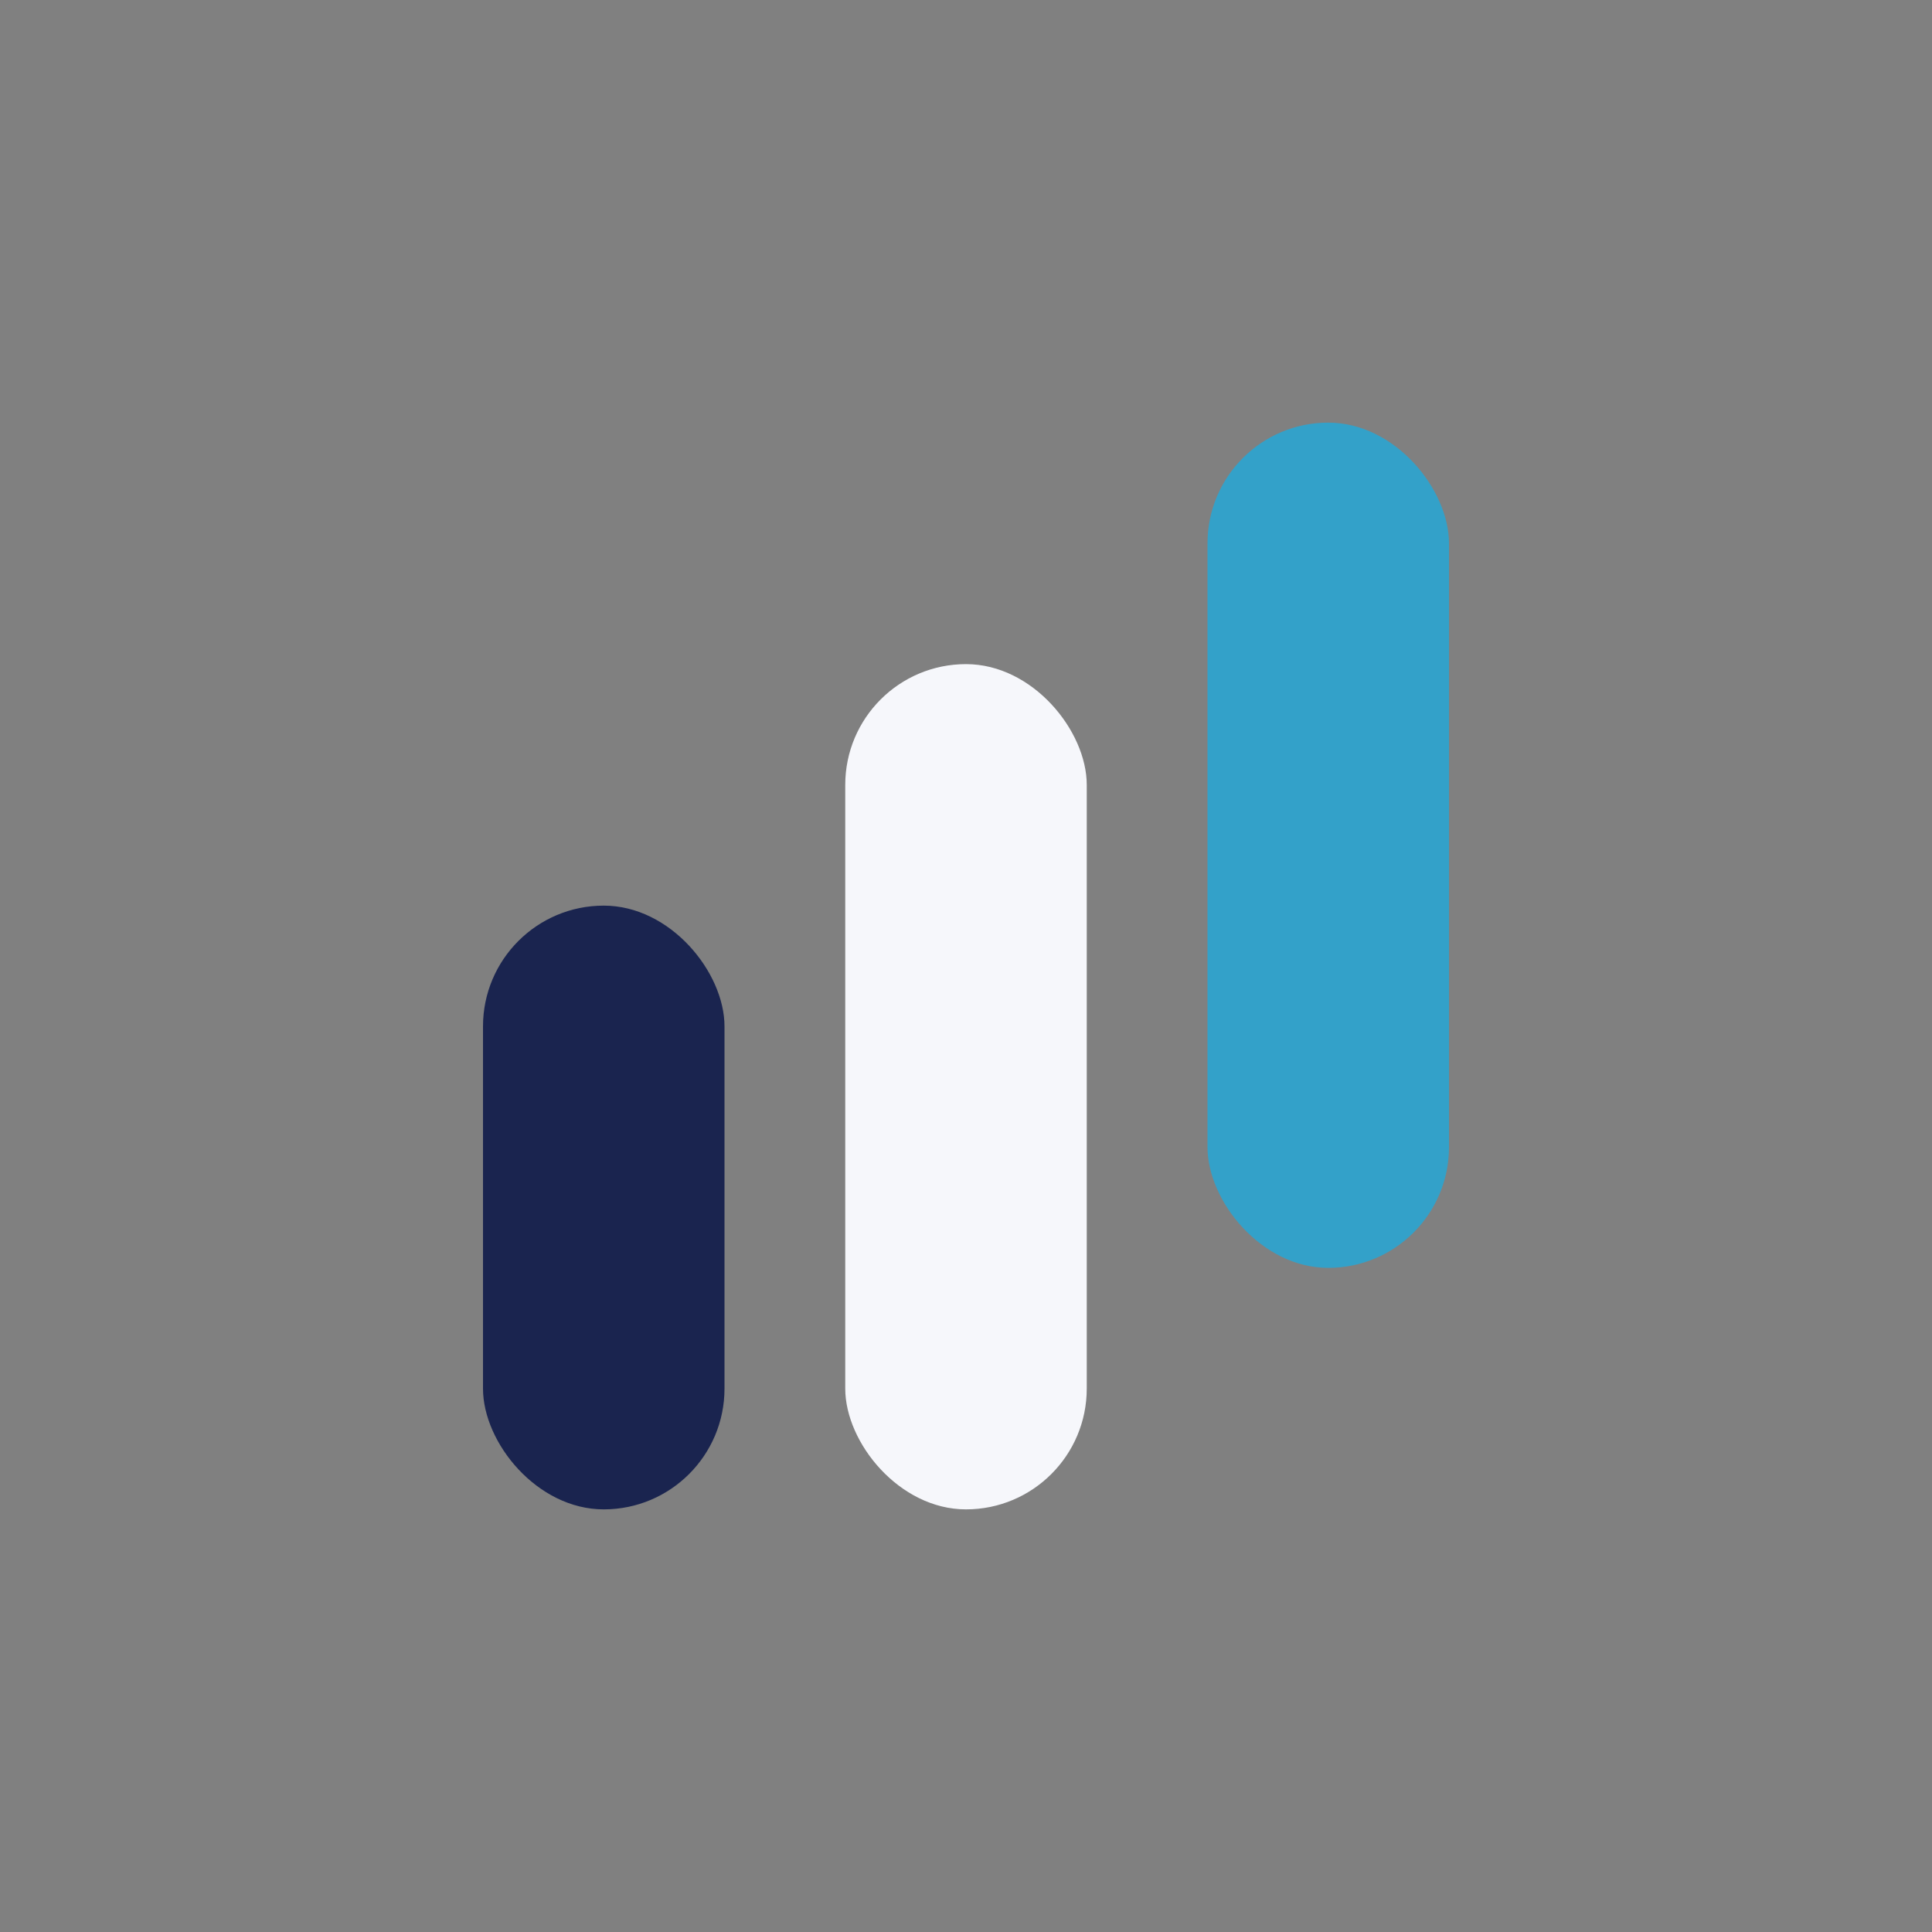
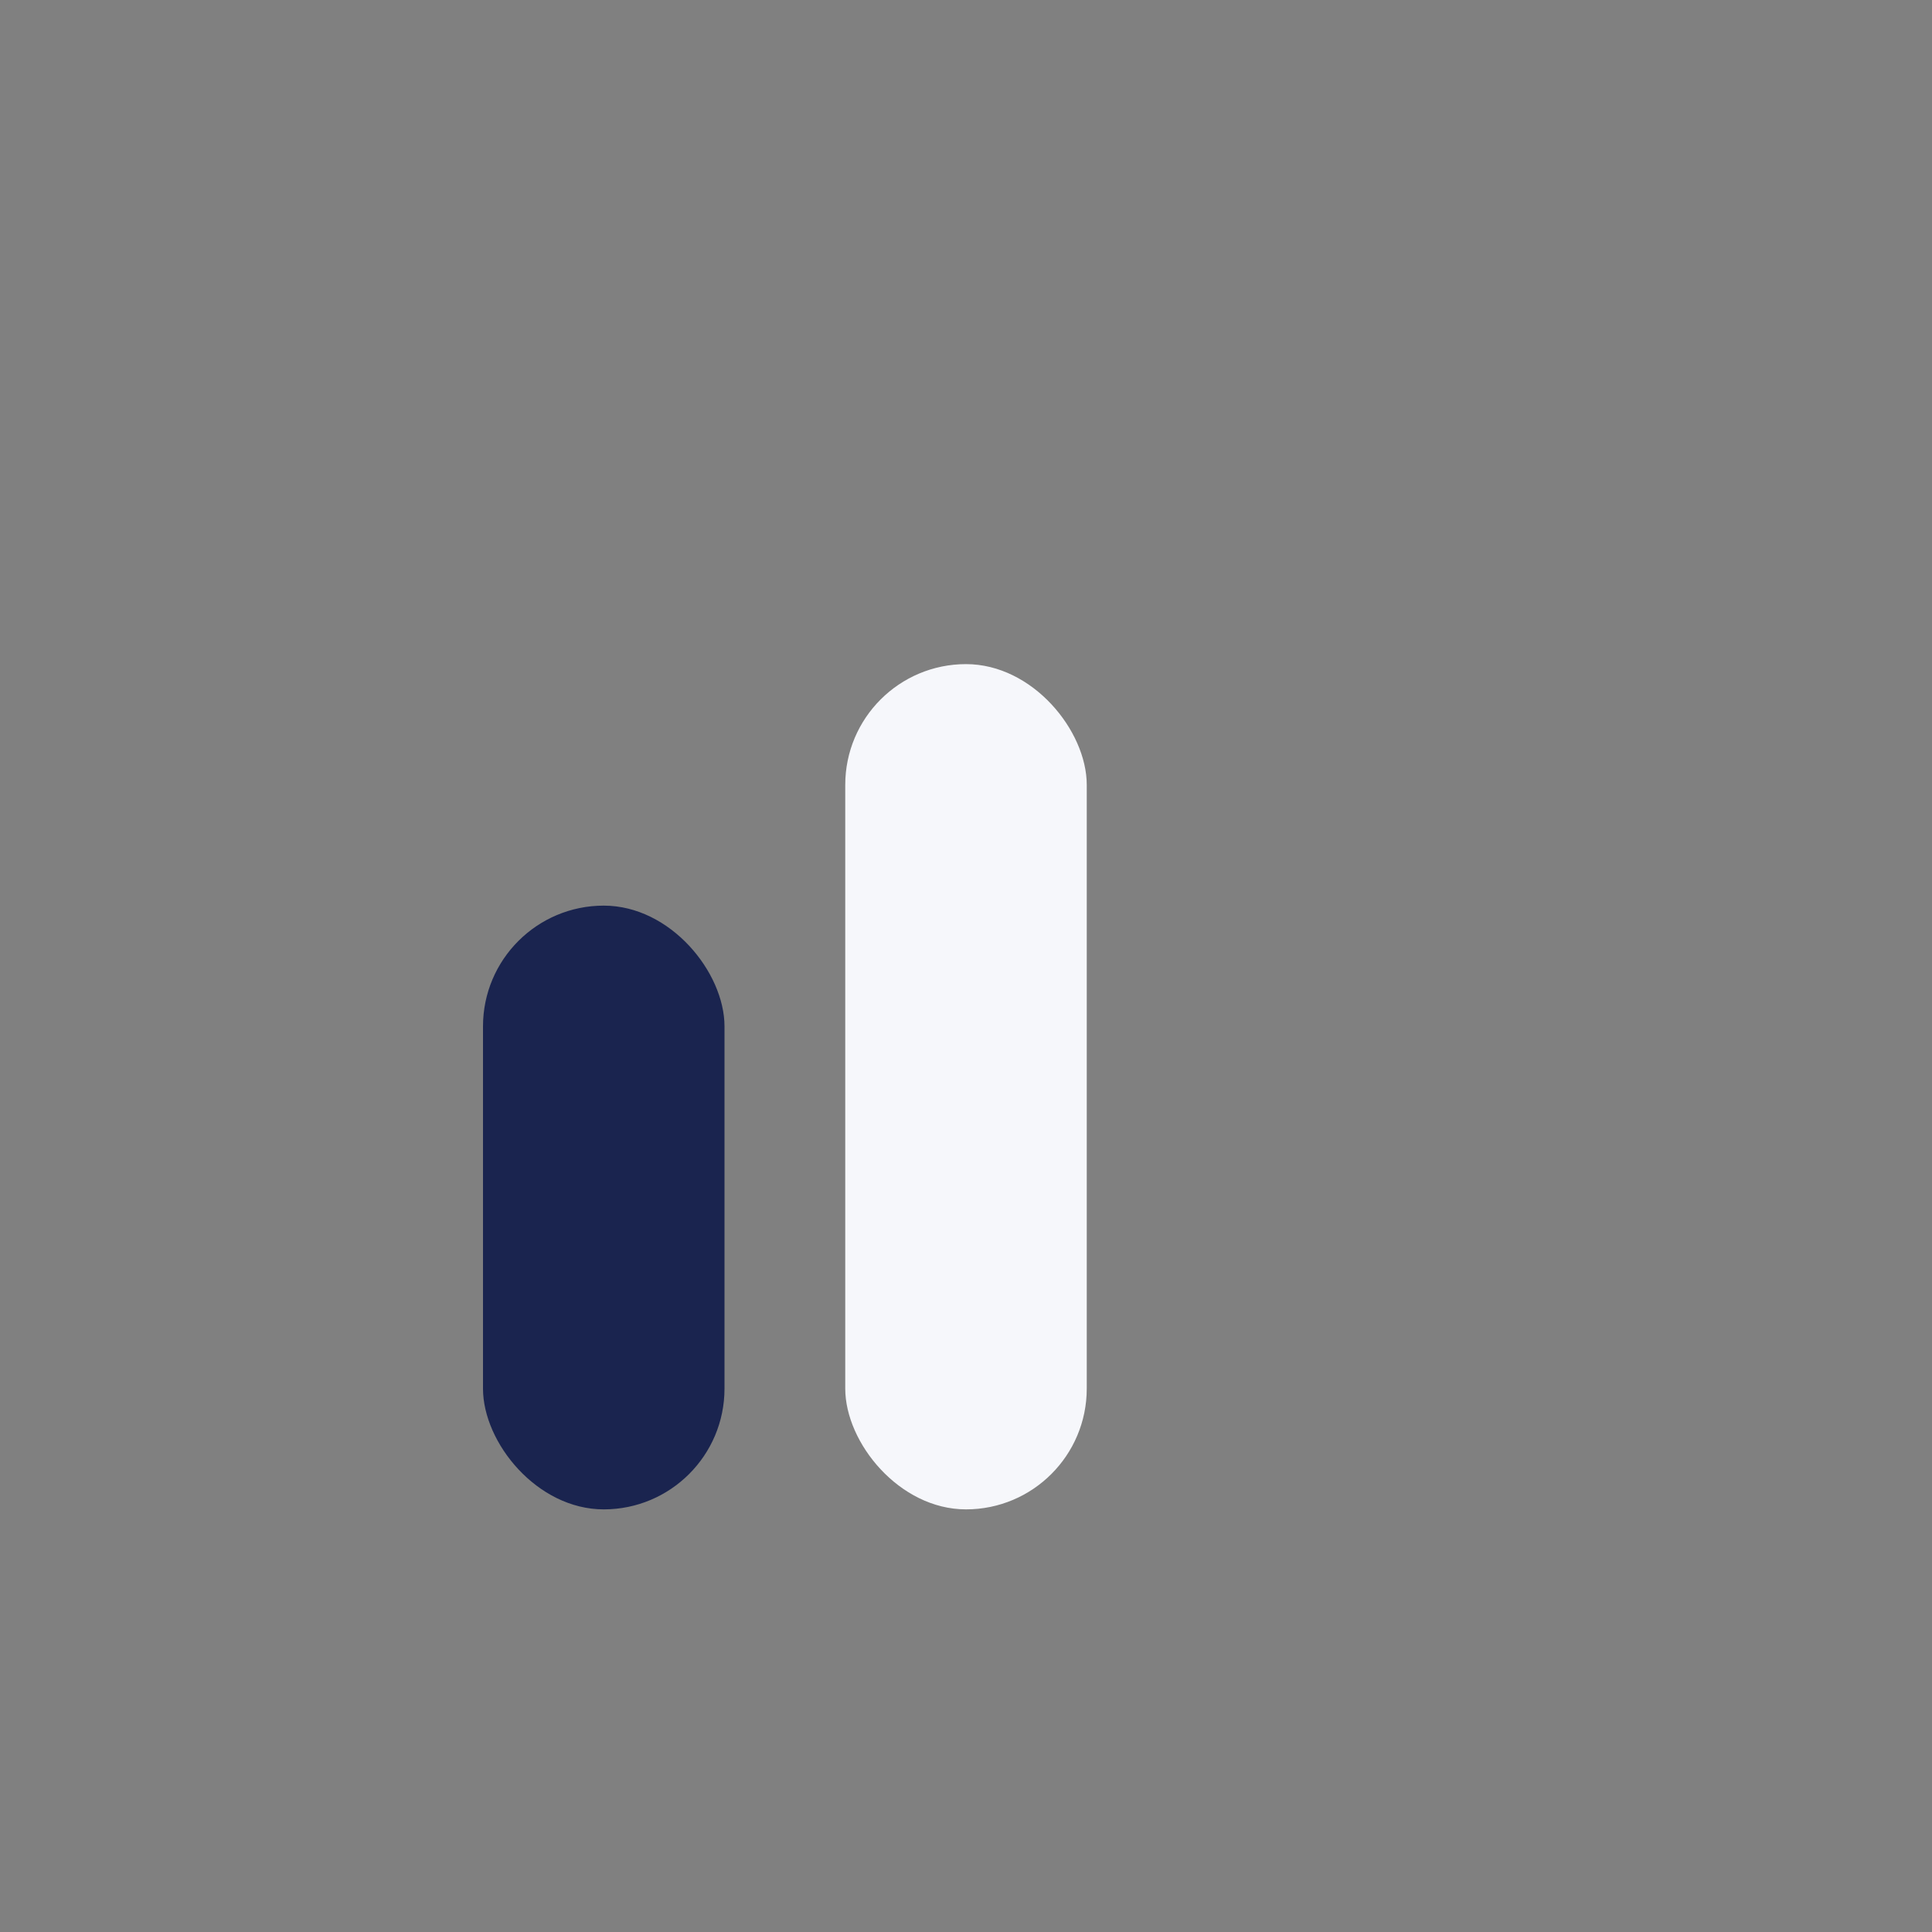
<svg xmlns="http://www.w3.org/2000/svg" width="32" height="32" viewBox="0 0 32 32">
  <rect x="0" y="0" width="32" height="32" fill="#808080" stroke="none" />
  <rect x="8" y="15" width="4" height="10" rx="2" fill="#1A244F" />
-   <rect x="20" y="7" width="4" height="14" rx="2" fill="#33A1C9" />
  <rect x="14" y="11" width="4" height="14" rx="2" fill="#F6F7FB" />
</svg>